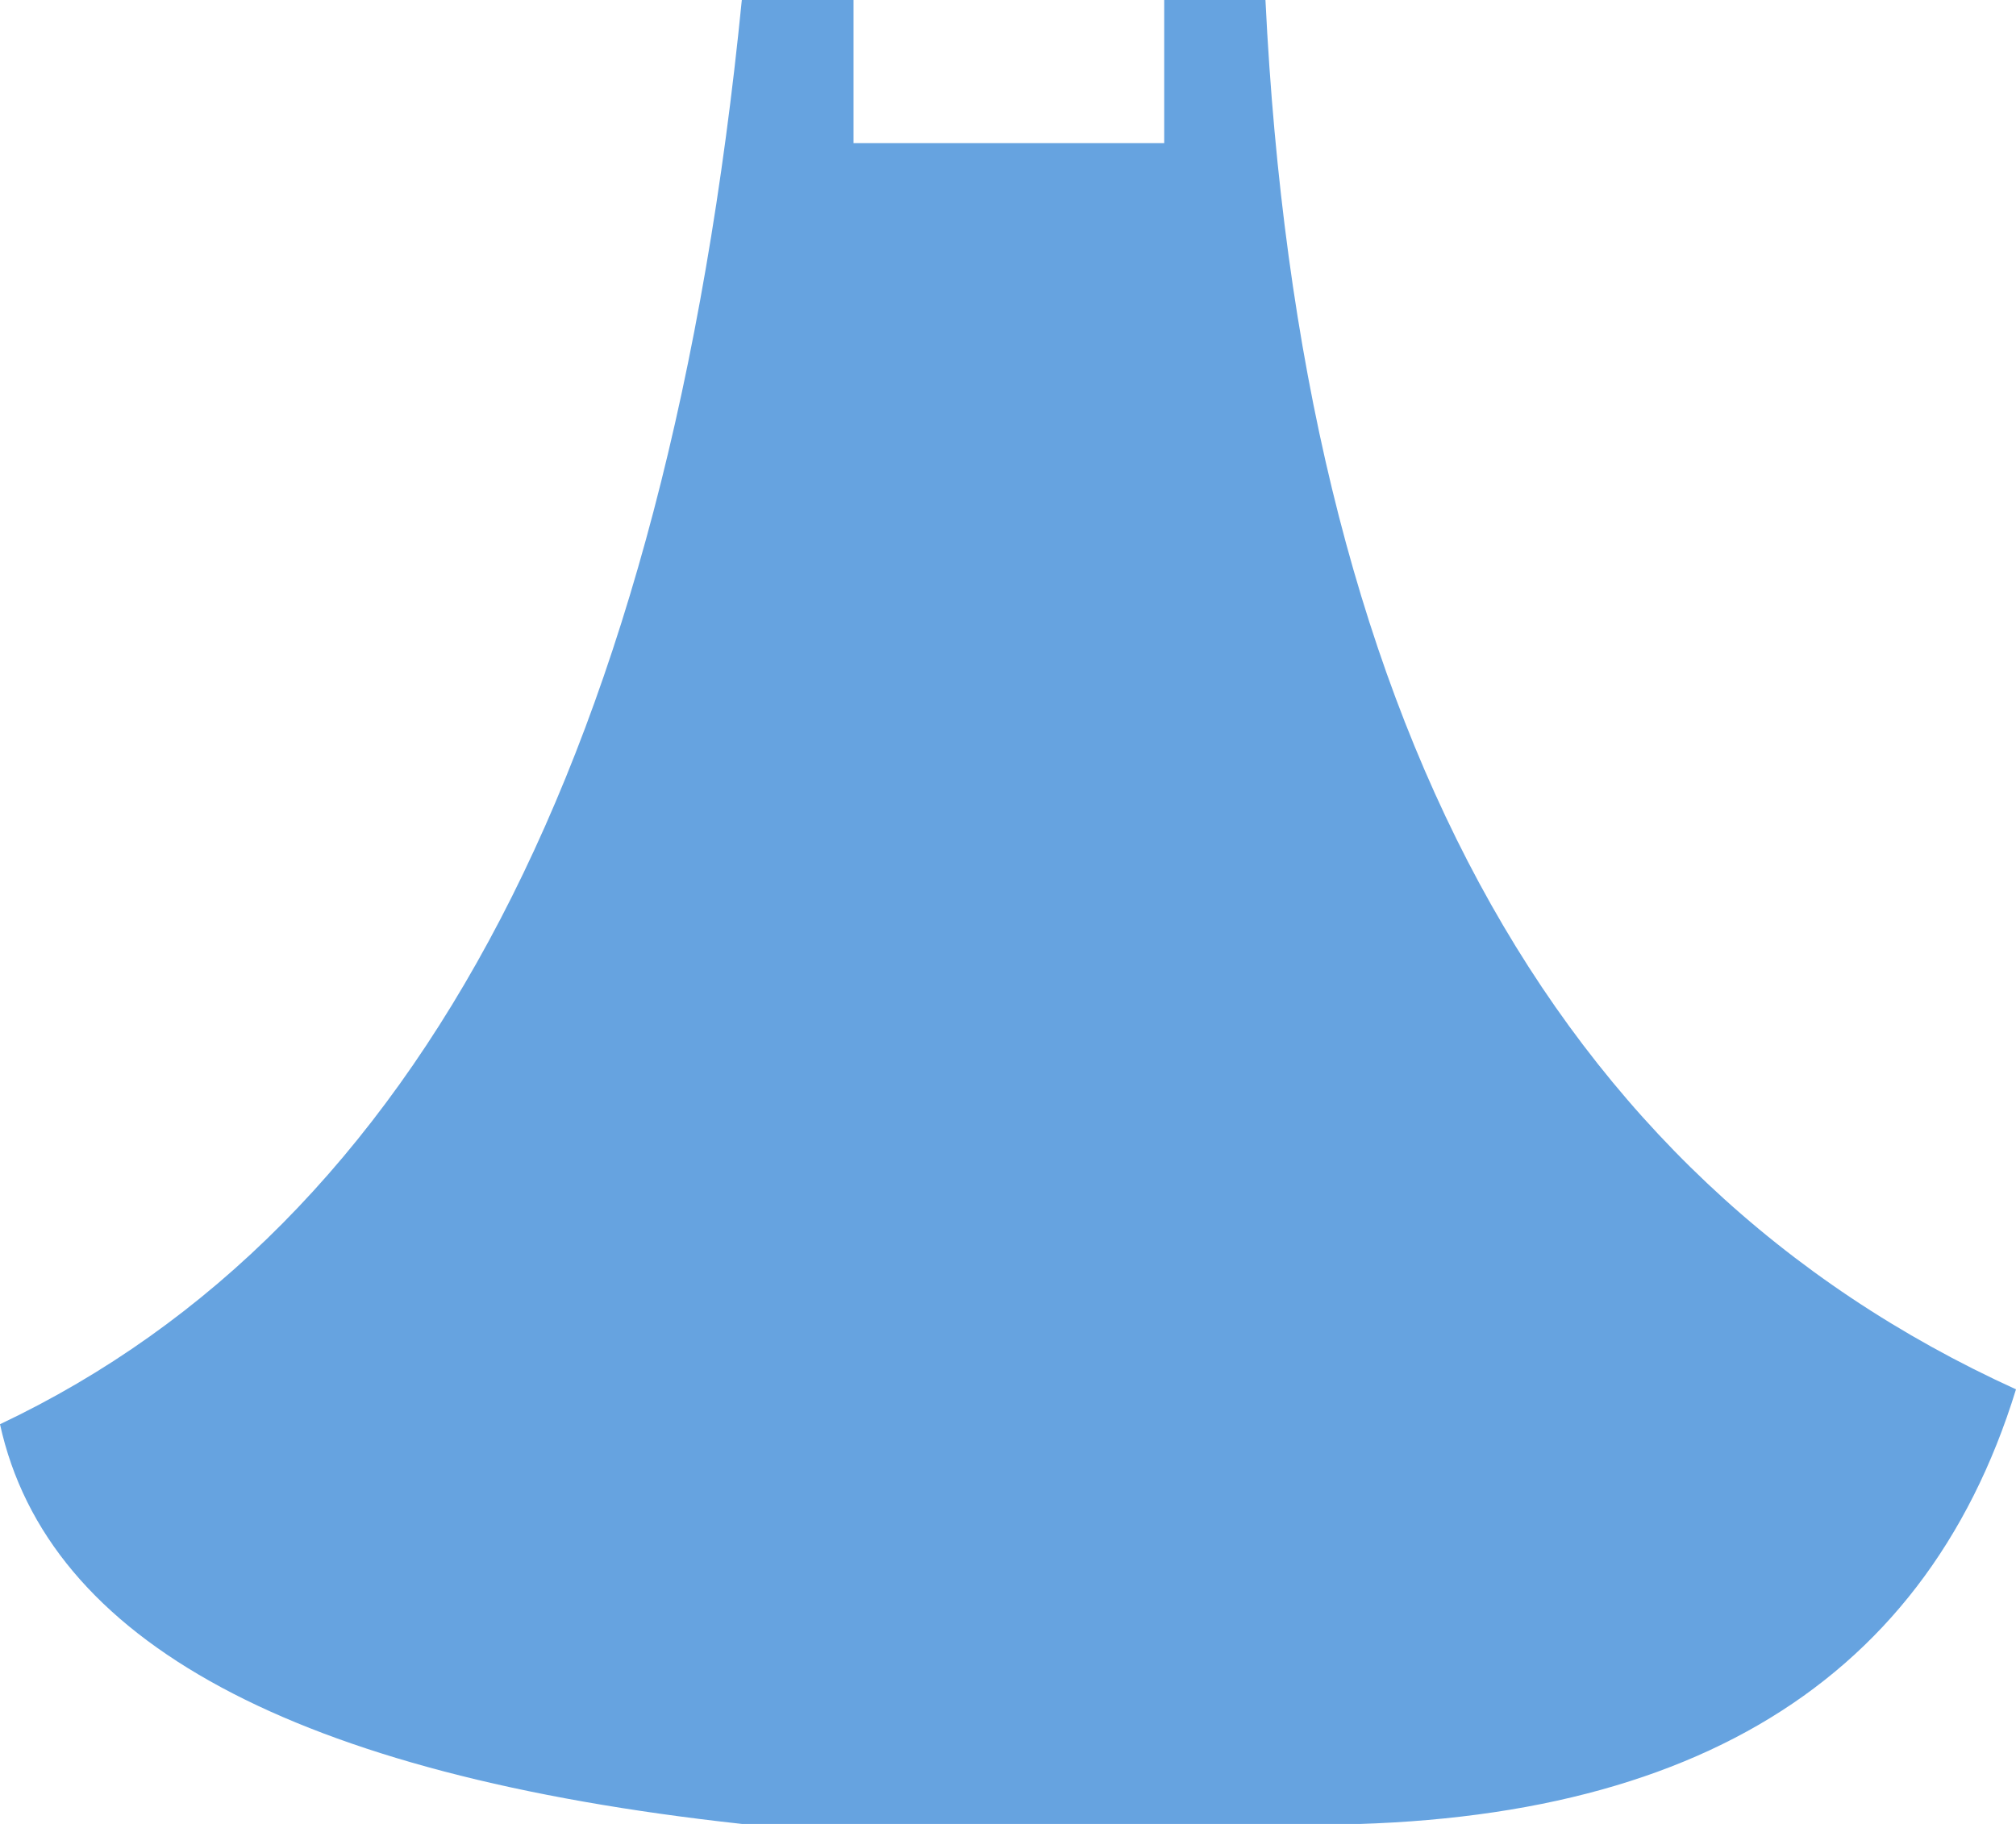
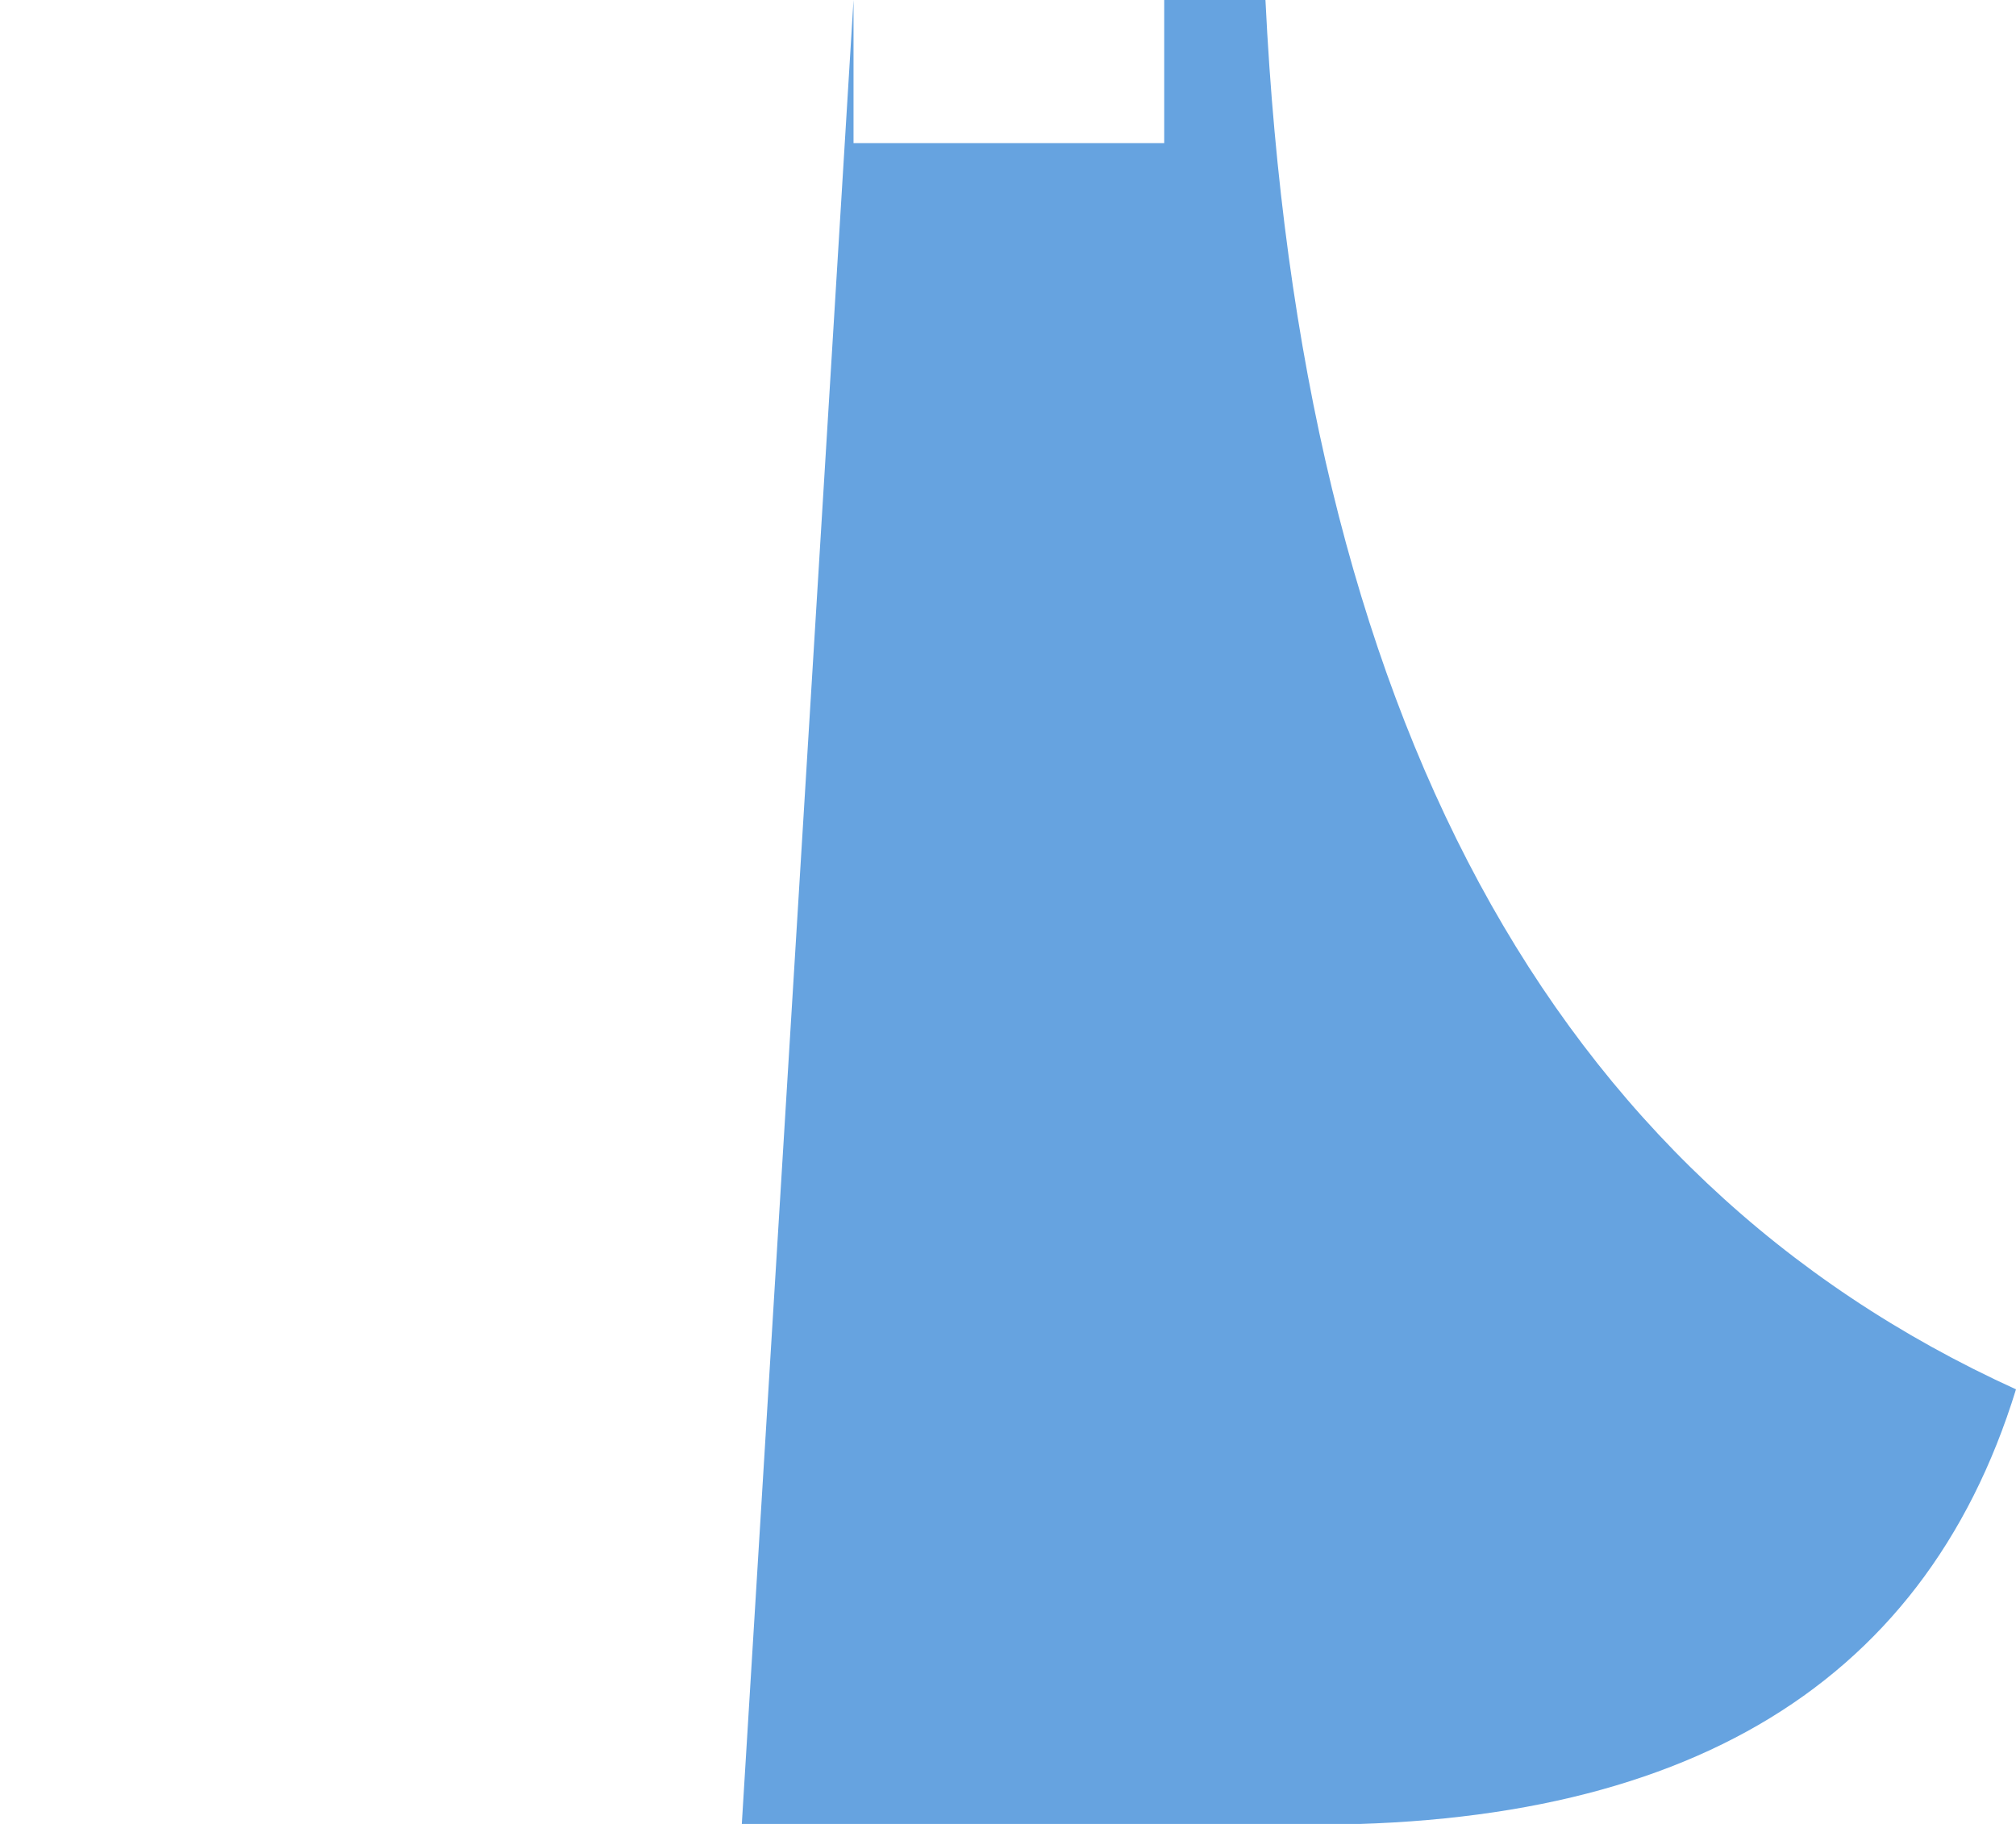
<svg xmlns="http://www.w3.org/2000/svg" height="52.25px" width="57.75px">
  <g transform="matrix(1.0, 0.0, 0.0, 1.0, 28.9, 25.1)">
-     <path d="M4.45 -25.1 L7.35 -25.1 Q8.85 5.6 28.85 14.7 24.85 27.7 7.35 27.15 L-7.65 27.15 Q-26.85 25.05 -28.9 15.7 -10.85 7.15 -7.65 -25.1 L-4.45 -25.1 -4.45 -21.0 4.45 -21.0 4.45 -25.1" fill="#0066cc" fill-opacity="0.6" fill-rule="evenodd" stroke="none" />
+     <path d="M4.45 -25.1 L7.35 -25.1 Q8.85 5.6 28.85 14.7 24.85 27.7 7.35 27.15 L-7.65 27.15 L-4.45 -25.1 -4.45 -21.0 4.45 -21.0 4.45 -25.1" fill="#0066cc" fill-opacity="0.6" fill-rule="evenodd" stroke="none" />
  </g>
</svg>